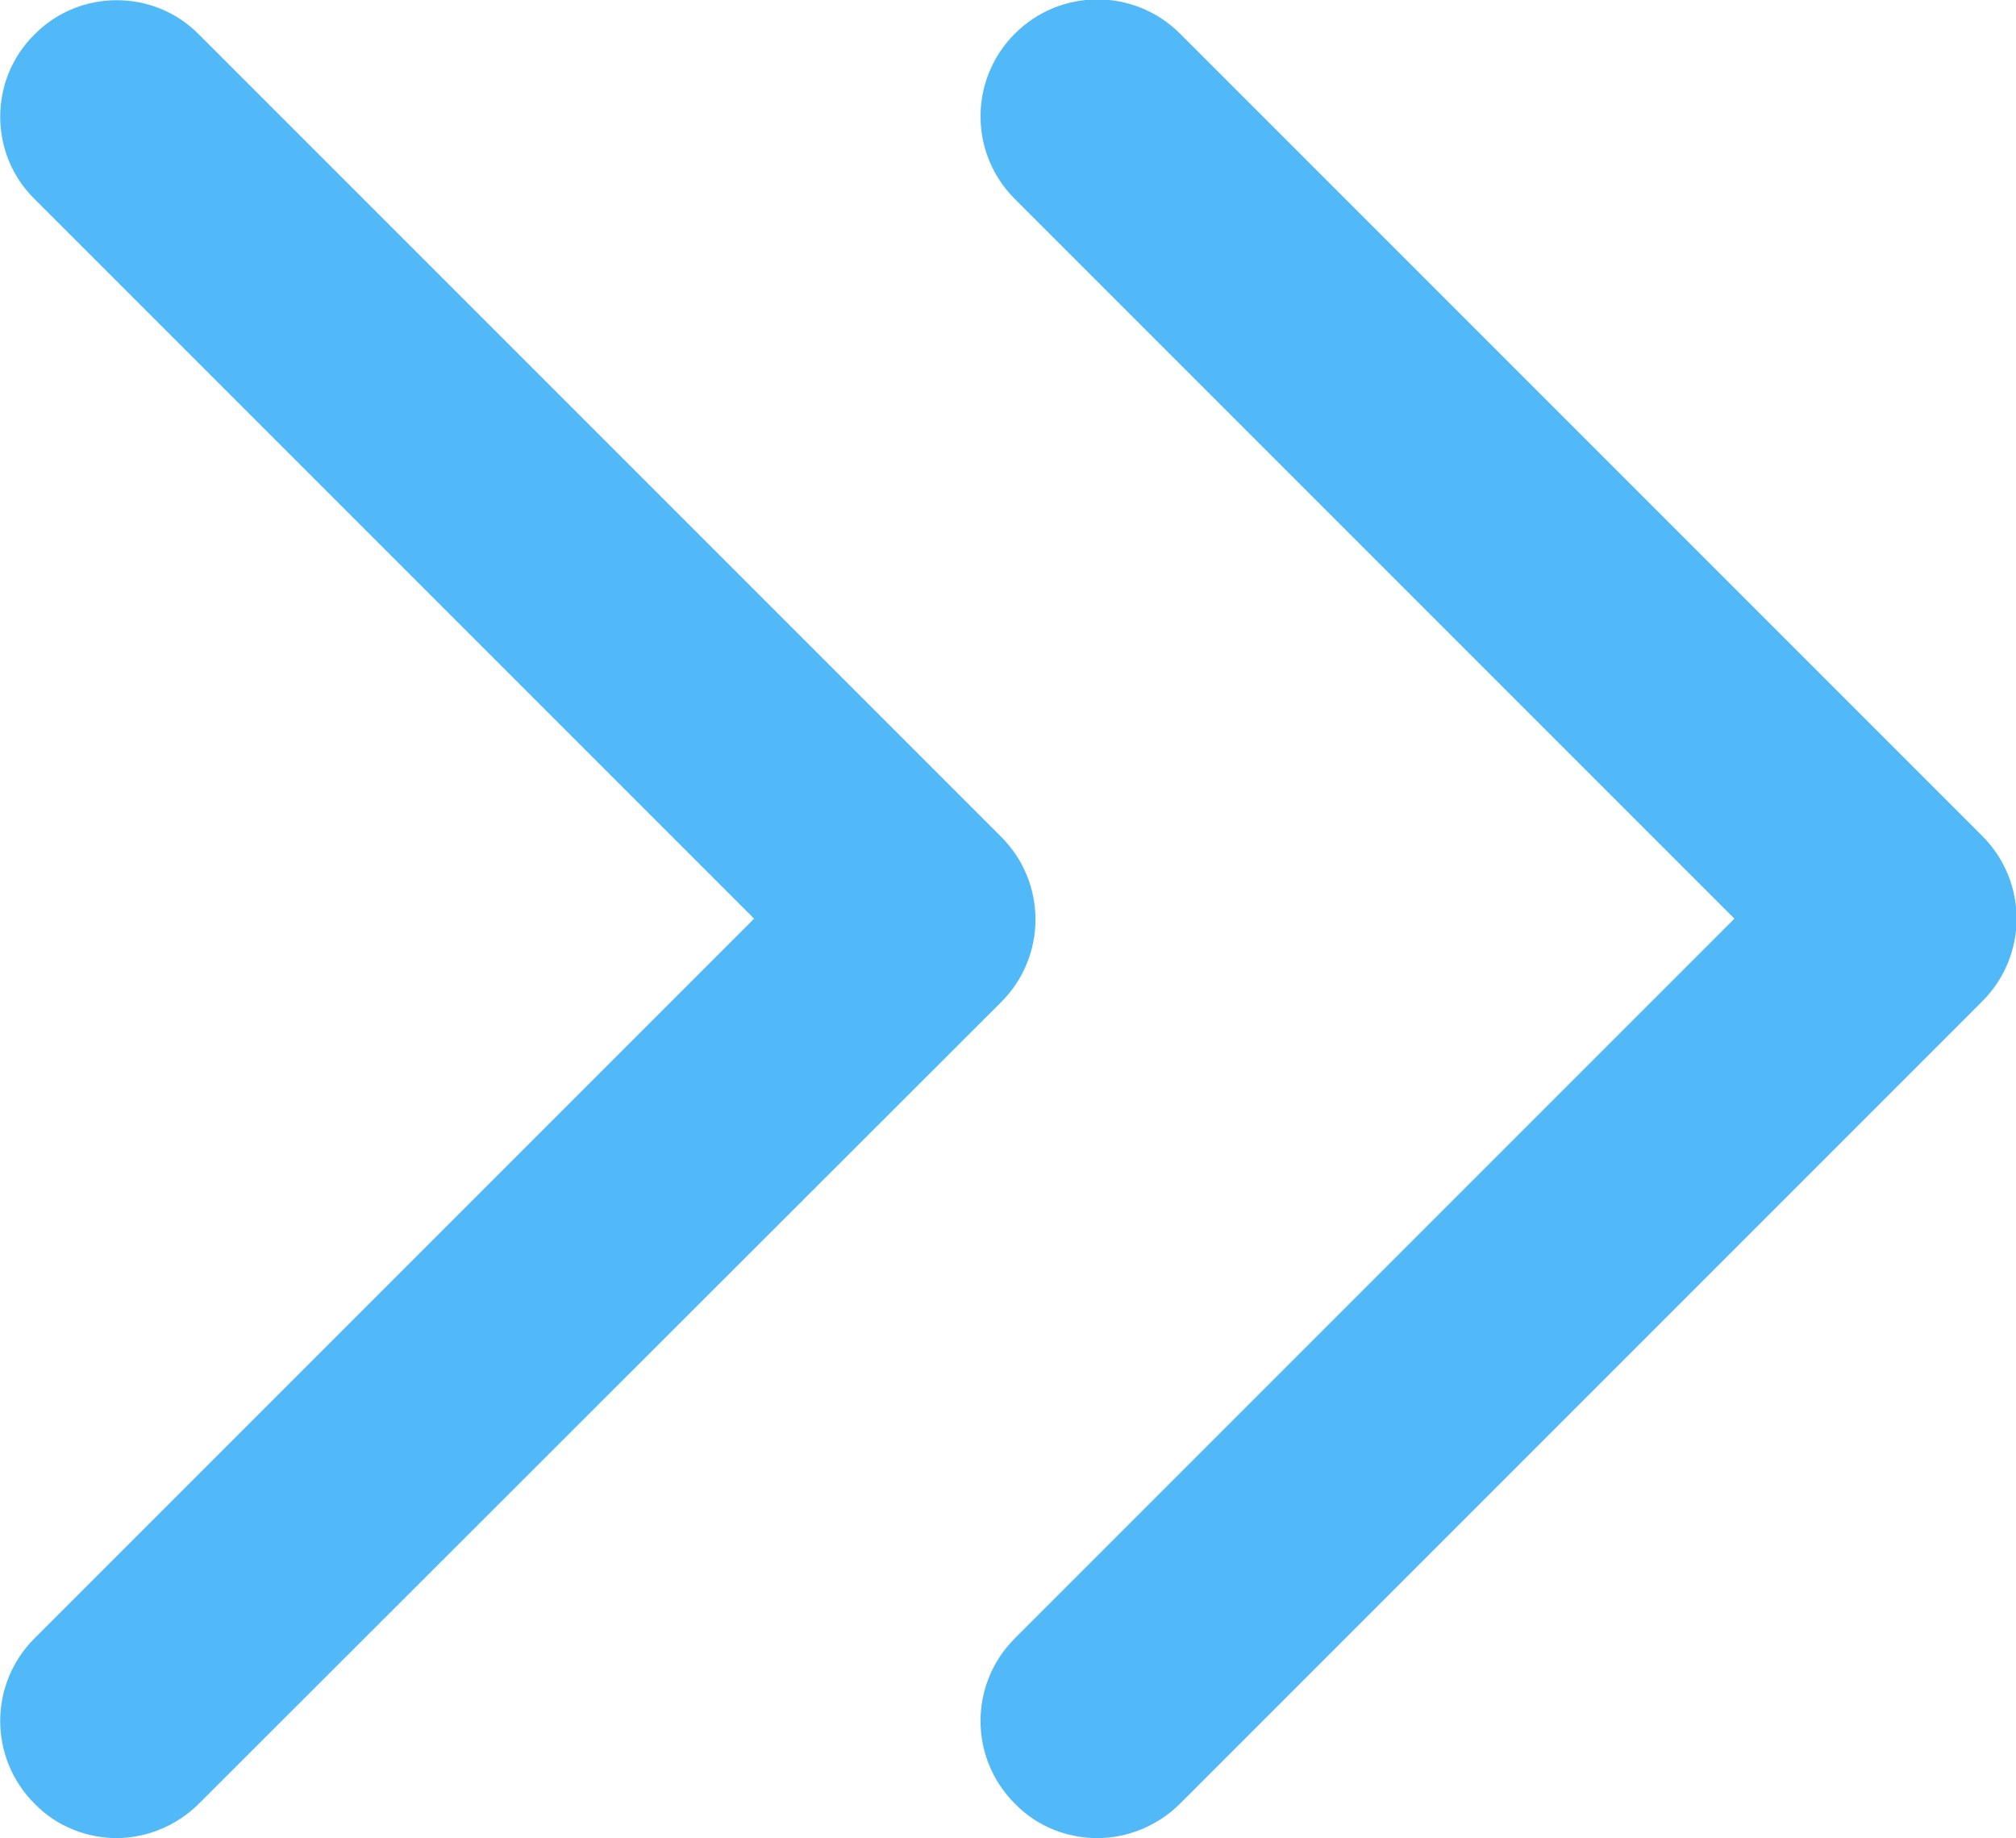
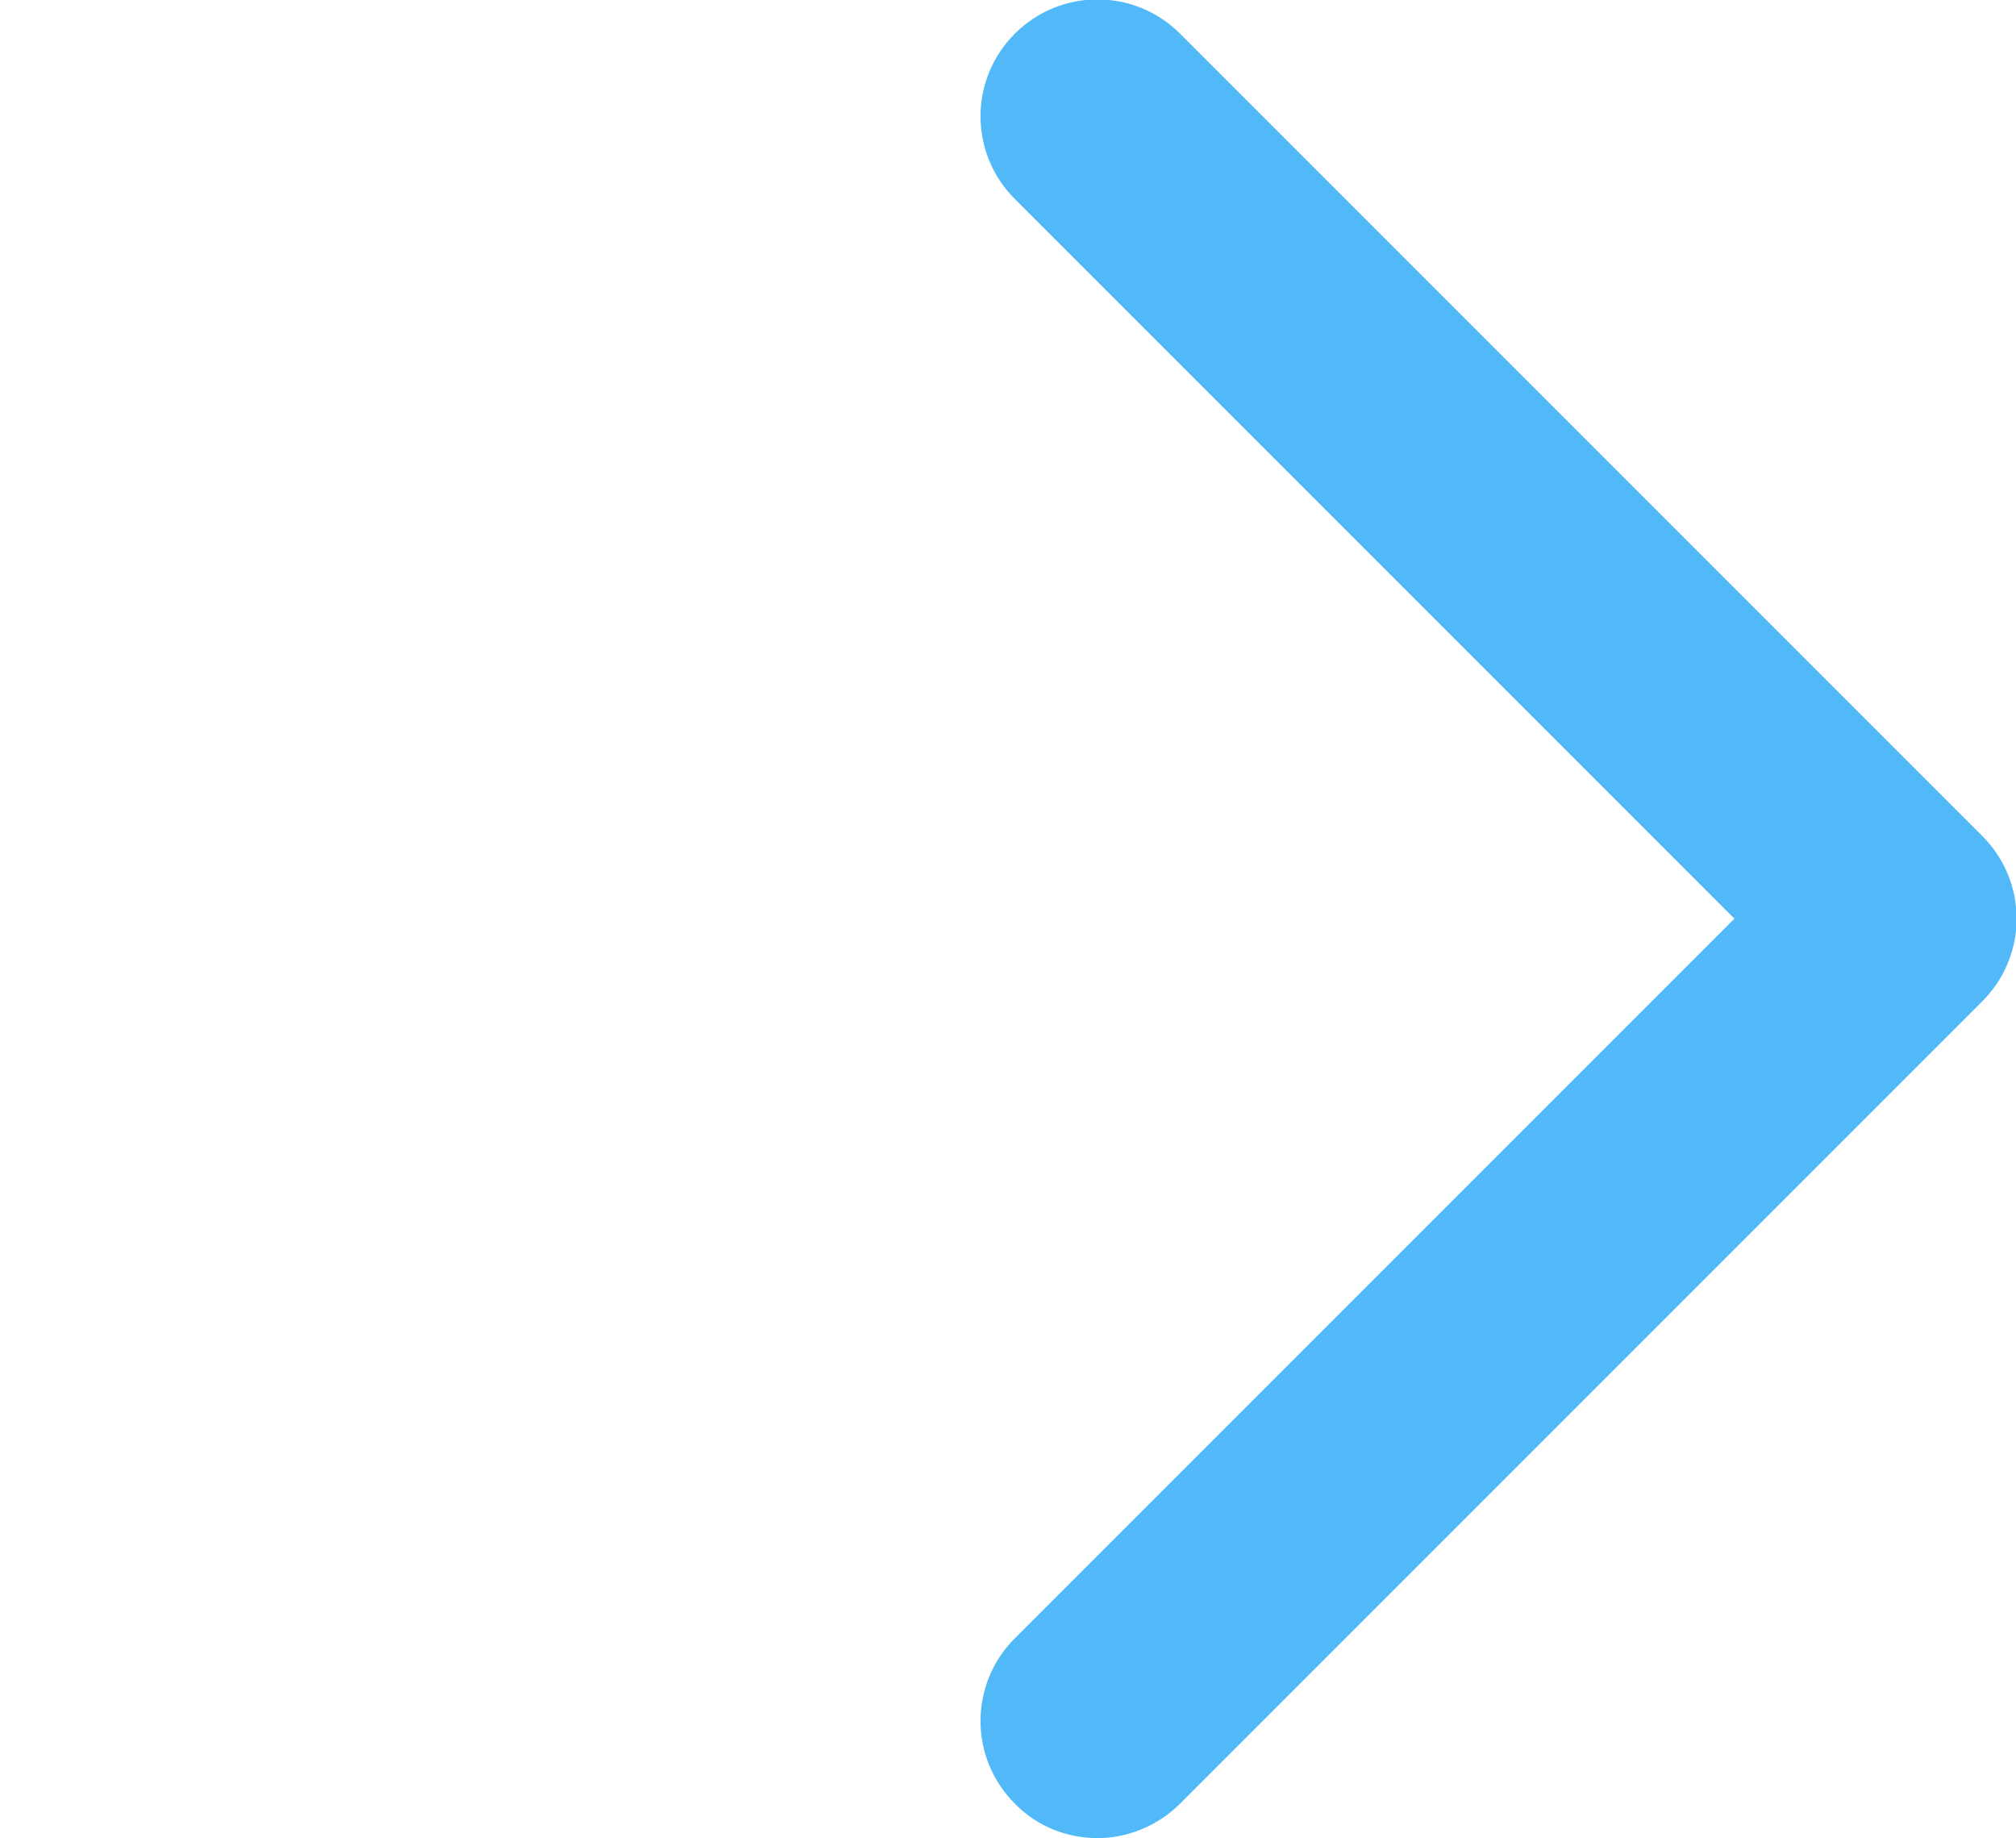
<svg xmlns="http://www.w3.org/2000/svg" id="Layer_2" data-name="Layer 2" viewBox="0 0 25.13 22.91">
  <defs>
    <style>
      .cls-1 {
        fill: #51b9f8;
        stroke-width: 0px;
      }
    </style>
  </defs>
  <g id="FONTS">
    <g>
-       <path class="cls-1" d="m1.46,22.91c-.37,0-.75-.14-1.03-.43-.57-.57-.57-1.49,0-2.06l8.97-8.97L.43,2.48C-.14,1.92-.14.99.43.43.99-.14,1.92-.14,2.48.43l10,10c.57.57.57,1.49,0,2.06L2.48,22.48c-.28.28-.66.43-1.03.43Z" />
      <path class="cls-1" d="m13.68,22.91c-.37,0-.75-.14-1.03-.43-.57-.57-.57-1.49,0-2.06l8.97-8.97L12.65,2.48c-.57-.57-.57-1.49,0-2.06.57-.57,1.49-.57,2.06,0l10,10c.57.57.57,1.49,0,2.06l-10,10c-.28.28-.66.43-1.03.43Z" />
    </g>
  </g>
</svg>